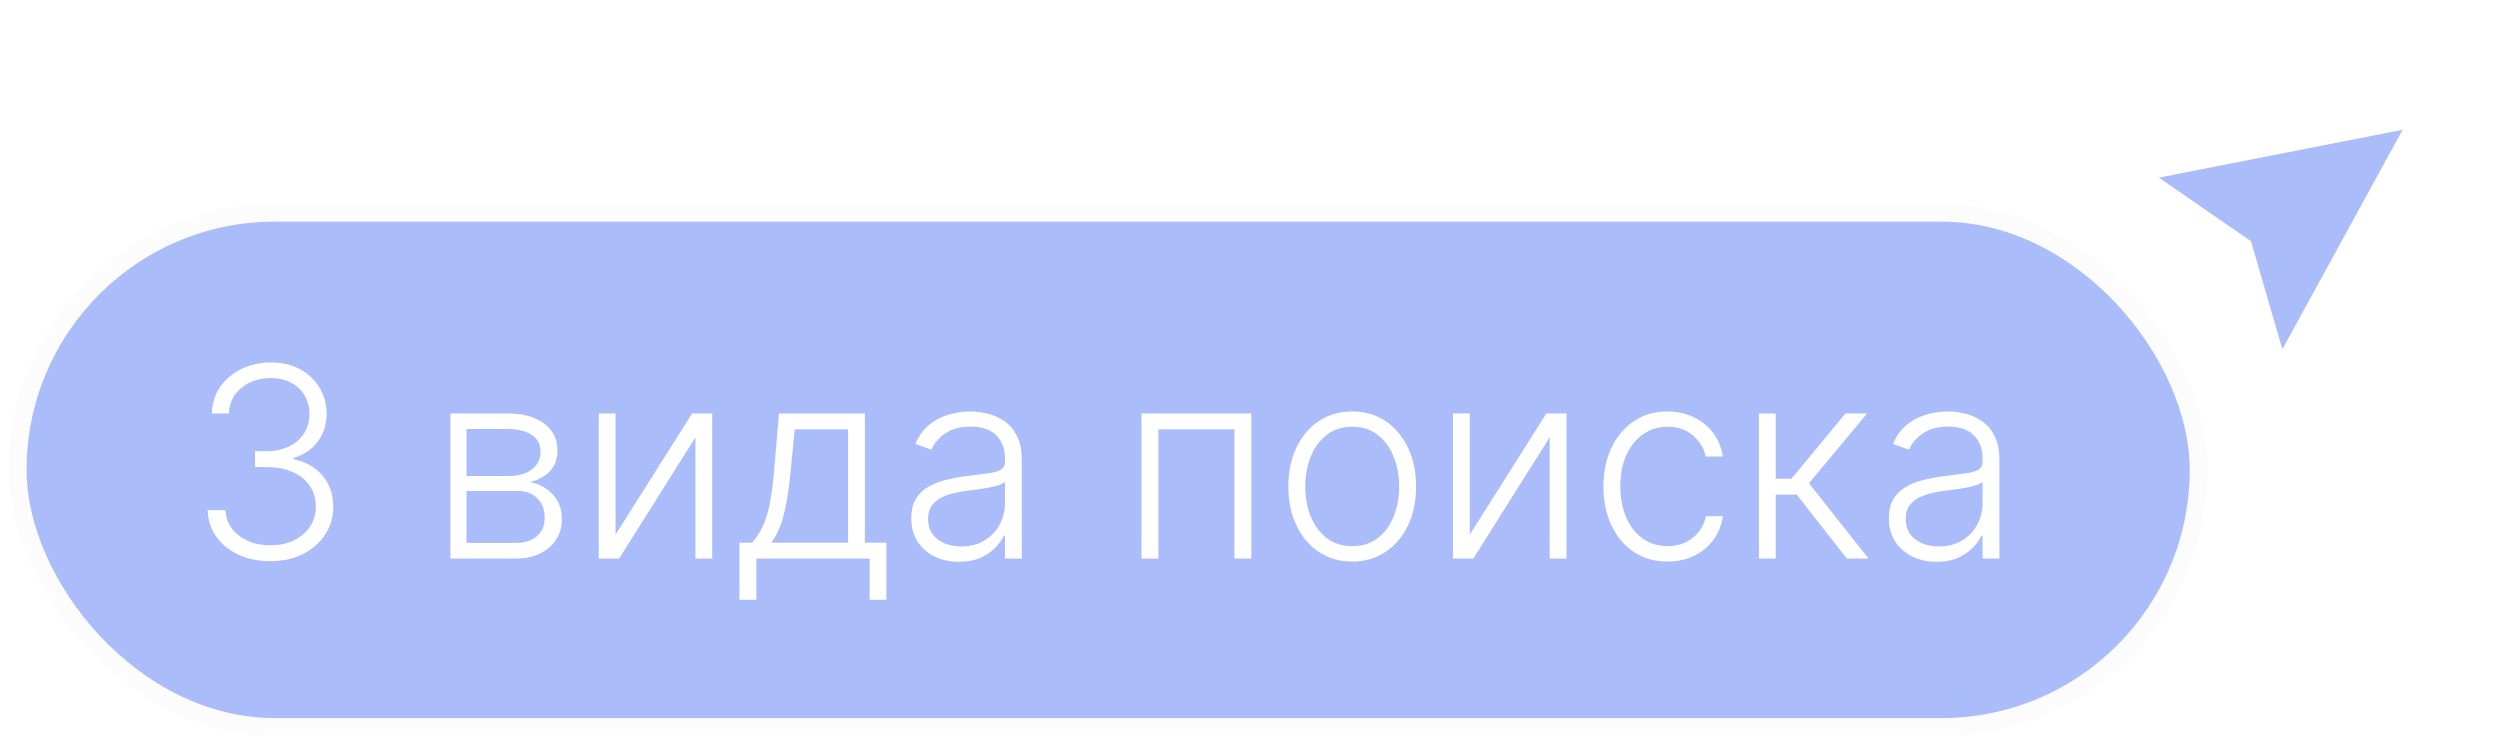
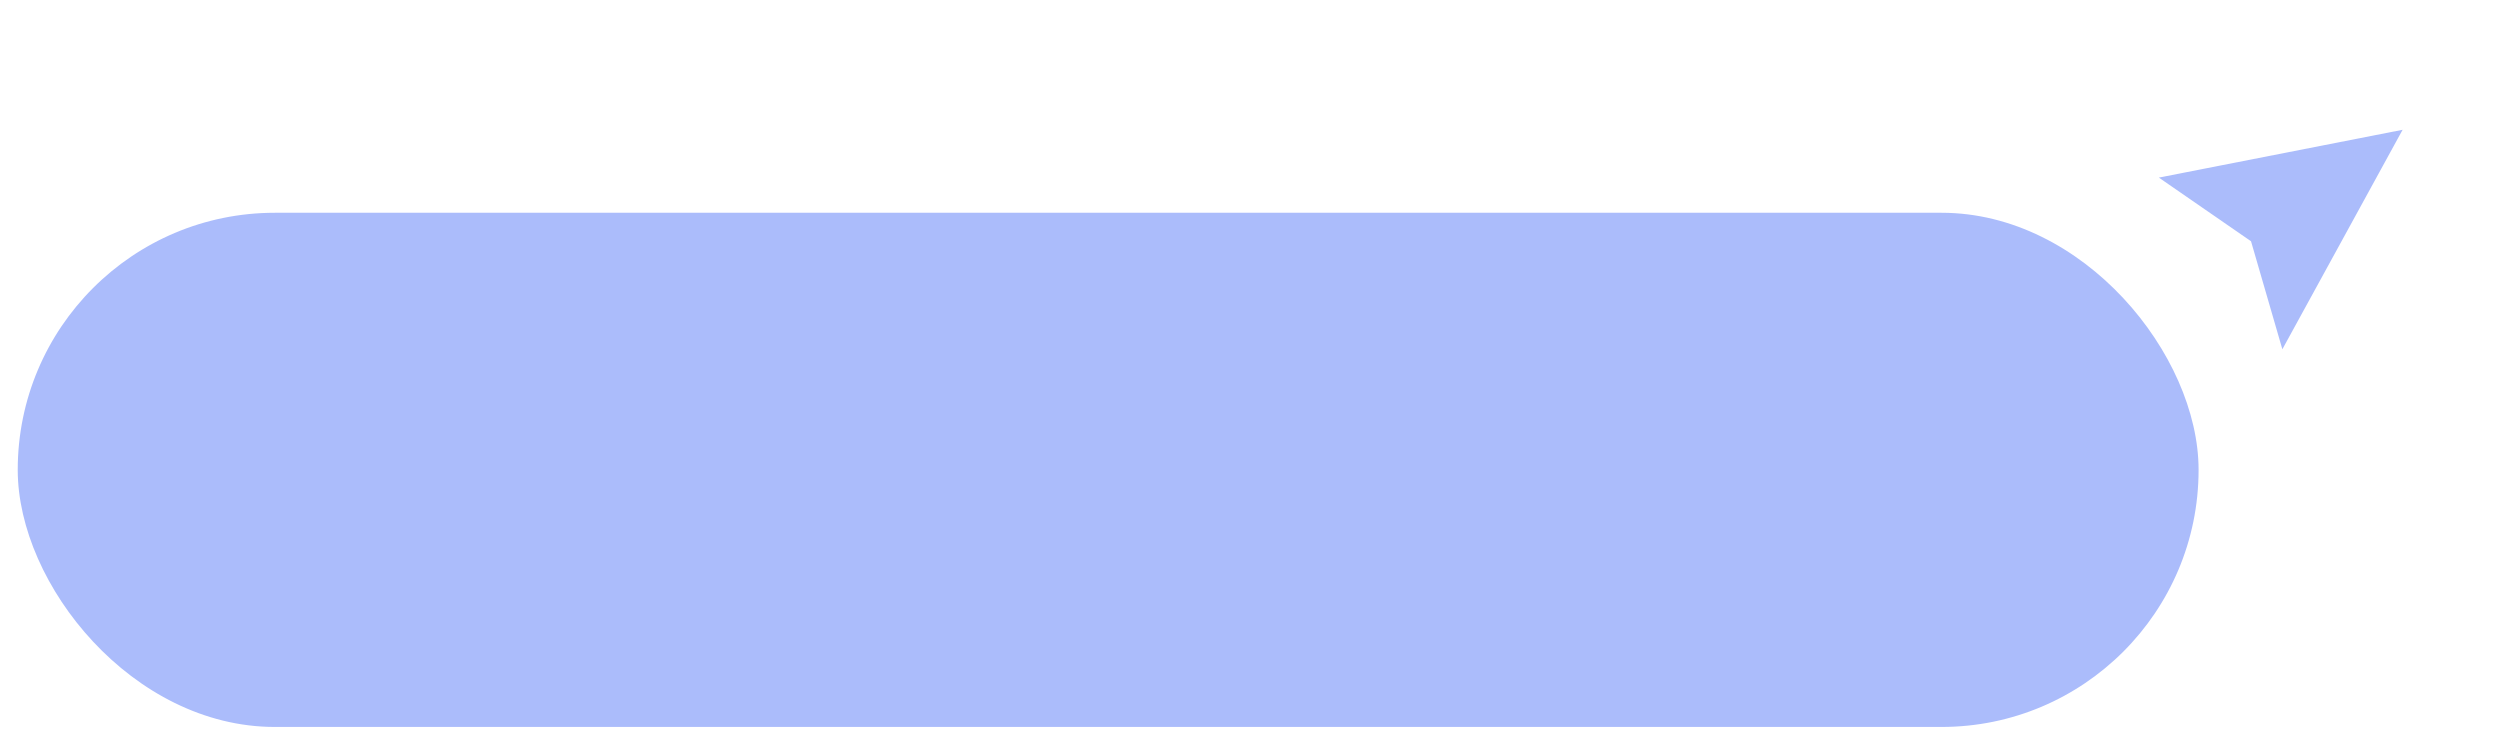
<svg xmlns="http://www.w3.org/2000/svg" width="141" height="42" viewBox="0 0 141 42" fill="none">
  <rect x="1" y="12" width="123" height="29" rx="14.5" fill="#ABBCFB" />
-   <rect x="1" y="12" width="123" height="29" rx="14.5" stroke="#FCFCFC" />
-   <path d="M15.257 31.649C14.586 31.649 13.985 31.528 13.456 31.287C12.927 31.042 12.508 30.703 12.199 30.27C11.89 29.836 11.727 29.337 11.709 28.773H12.716C12.734 29.171 12.856 29.518 13.084 29.817C13.311 30.111 13.613 30.342 13.989 30.509C14.365 30.673 14.784 30.754 15.246 30.754C15.75 30.754 16.194 30.66 16.578 30.472C16.965 30.284 17.267 30.026 17.483 29.7C17.703 29.369 17.814 28.996 17.814 28.581C17.814 28.141 17.702 27.752 17.478 27.414C17.254 27.077 16.933 26.814 16.514 26.626C16.098 26.438 15.601 26.344 15.022 26.344H14.383V25.449H15.022C15.495 25.449 15.912 25.364 16.274 25.193C16.64 25.019 16.928 24.776 17.137 24.463C17.347 24.151 17.451 23.783 17.451 23.361C17.451 22.959 17.361 22.606 17.18 22.301C16.999 21.995 16.743 21.756 16.413 21.582C16.086 21.408 15.704 21.321 15.267 21.321C14.845 21.321 14.458 21.402 14.106 21.566C13.755 21.729 13.47 21.96 13.254 22.258C13.041 22.556 12.927 22.91 12.913 23.318H11.949C11.963 22.75 12.119 22.251 12.418 21.821C12.72 21.388 13.119 21.051 13.616 20.809C14.117 20.564 14.671 20.442 15.278 20.442C15.921 20.442 16.477 20.573 16.945 20.836C17.414 21.099 17.776 21.448 18.032 21.885C18.291 22.319 18.421 22.796 18.421 23.318C18.421 23.94 18.252 24.472 17.915 24.916C17.577 25.357 17.123 25.662 16.551 25.832V25.902C17.247 26.04 17.794 26.349 18.192 26.828C18.593 27.304 18.794 27.889 18.794 28.581C18.794 29.163 18.641 29.687 18.336 30.152C18.03 30.614 17.611 30.98 17.078 31.25C16.549 31.516 15.942 31.649 15.257 31.649ZM25.404 31.5V23.318H28.627C29.497 23.318 30.182 23.506 30.683 23.883C31.187 24.259 31.439 24.767 31.439 25.406C31.439 25.893 31.299 26.282 31.018 26.573C30.738 26.864 30.361 27.07 29.889 27.191C30.205 27.244 30.498 27.359 30.768 27.537C31.041 27.715 31.264 27.949 31.434 28.24C31.604 28.531 31.69 28.879 31.69 29.284C31.69 29.71 31.583 30.09 31.37 30.424C31.157 30.758 30.857 31.021 30.47 31.212C30.083 31.404 29.625 31.5 29.096 31.5H25.404ZM26.31 30.621H29.096C29.596 30.621 29.992 30.493 30.283 30.238C30.575 29.978 30.72 29.634 30.72 29.204C30.72 28.746 30.582 28.38 30.305 28.107C30.031 27.83 29.664 27.691 29.202 27.691H26.31V30.621ZM26.31 26.85H28.685C29.055 26.85 29.374 26.793 29.644 26.679C29.914 26.566 30.122 26.406 30.267 26.2C30.416 25.99 30.489 25.745 30.486 25.465C30.486 25.064 30.322 24.753 29.996 24.533C29.669 24.309 29.213 24.197 28.627 24.197H26.31V26.85ZM34.717 30.152L39.036 23.318H40.171V31.5H39.223V24.666L34.919 31.5H33.768V23.318H34.717V30.152ZM41.705 33.828V30.605H42.414C42.591 30.406 42.746 30.191 42.877 29.961C43.008 29.73 43.122 29.467 43.218 29.172C43.317 28.874 43.401 28.528 43.468 28.134C43.536 27.736 43.593 27.272 43.639 26.743L43.937 23.318H48.779V30.605H49.993V33.828H49.045V31.5H42.659V33.828H41.705ZM43.506 30.605H47.831V24.213H44.821L44.576 26.743C44.491 27.603 44.37 28.352 44.214 28.991C44.058 29.63 43.822 30.168 43.506 30.605ZM54.086 31.686C53.592 31.686 53.141 31.591 52.733 31.399C52.324 31.203 51.999 30.923 51.758 30.557C51.517 30.188 51.396 29.74 51.396 29.215C51.396 28.81 51.472 28.469 51.625 28.192C51.778 27.915 51.994 27.688 52.275 27.51C52.555 27.333 52.887 27.192 53.271 27.09C53.654 26.986 54.077 26.907 54.538 26.85C54.997 26.793 55.384 26.743 55.7 26.701C56.019 26.658 56.263 26.591 56.429 26.498C56.596 26.406 56.68 26.257 56.68 26.051V25.859C56.68 25.302 56.513 24.863 56.179 24.543C55.849 24.22 55.373 24.059 54.752 24.059C54.162 24.059 53.681 24.188 53.308 24.447C52.939 24.707 52.679 25.012 52.53 25.364L51.63 25.039C51.815 24.591 52.071 24.234 52.397 23.968C52.724 23.698 53.09 23.505 53.495 23.387C53.899 23.267 54.309 23.206 54.725 23.206C55.038 23.206 55.362 23.247 55.7 23.329C56.041 23.41 56.357 23.553 56.648 23.755C56.939 23.954 57.175 24.233 57.356 24.591C57.538 24.946 57.628 25.397 57.628 25.944V31.5H56.68V30.206H56.621C56.508 30.447 56.339 30.681 56.115 30.909C55.892 31.136 55.611 31.322 55.274 31.468C54.936 31.614 54.54 31.686 54.086 31.686ZM54.214 30.818C54.718 30.818 55.155 30.706 55.524 30.483C55.893 30.259 56.177 29.962 56.376 29.593C56.579 29.22 56.68 28.81 56.68 28.363V27.18C56.609 27.247 56.49 27.308 56.323 27.361C56.16 27.414 55.97 27.462 55.753 27.505C55.54 27.544 55.327 27.578 55.114 27.606C54.901 27.635 54.709 27.659 54.538 27.681C54.077 27.738 53.683 27.826 53.356 27.947C53.029 28.068 52.779 28.235 52.605 28.448C52.431 28.657 52.344 28.927 52.344 29.258C52.344 29.755 52.522 30.14 52.877 30.413C53.232 30.683 53.677 30.818 54.214 30.818ZM64.38 31.5V23.318H70.575V31.5H69.621V24.213H65.333V31.5H64.38ZM76.265 31.671C75.558 31.671 74.933 31.491 74.39 31.133C73.85 30.774 73.427 30.278 73.122 29.646C72.817 29.011 72.664 28.277 72.664 27.446C72.664 26.608 72.817 25.871 73.122 25.236C73.427 24.597 73.85 24.099 74.39 23.744C74.933 23.386 75.558 23.206 76.265 23.206C76.972 23.206 77.595 23.386 78.135 23.744C78.674 24.103 79.097 24.6 79.402 25.236C79.711 25.871 79.866 26.608 79.866 27.446C79.866 28.277 79.713 29.011 79.408 29.646C79.102 30.278 78.678 30.774 78.135 31.133C77.595 31.491 76.972 31.671 76.265 31.671ZM76.265 30.802C76.833 30.802 77.314 30.649 77.708 30.344C78.103 30.039 78.401 29.632 78.603 29.124C78.809 28.616 78.912 28.057 78.912 27.446C78.912 26.836 78.809 26.274 78.603 25.763C78.401 25.252 78.103 24.842 77.708 24.533C77.314 24.224 76.833 24.069 76.265 24.069C75.7 24.069 75.219 24.224 74.821 24.533C74.427 24.842 74.127 25.252 73.921 25.763C73.719 26.274 73.618 26.836 73.618 27.446C73.618 28.057 73.719 28.616 73.921 29.124C74.127 29.632 74.427 30.039 74.821 30.344C75.216 30.649 75.697 30.802 76.265 30.802ZM82.895 30.152L87.215 23.318H88.35V31.5H87.402V24.666L83.098 31.5H81.947V23.318H82.895V30.152ZM94.049 31.671C93.318 31.671 92.68 31.488 92.137 31.122C91.597 30.756 91.178 30.255 90.88 29.62C90.582 28.984 90.433 28.26 90.433 27.446C90.433 26.626 90.584 25.896 90.885 25.257C91.191 24.618 91.613 24.117 92.153 23.755C92.693 23.389 93.32 23.206 94.033 23.206C94.58 23.206 95.076 23.313 95.519 23.526C95.963 23.735 96.329 24.032 96.617 24.416C96.908 24.796 97.091 25.239 97.165 25.747H96.207C96.107 25.285 95.868 24.891 95.488 24.565C95.111 24.234 94.632 24.069 94.049 24.069C93.527 24.069 93.066 24.211 92.664 24.495C92.263 24.776 91.949 25.168 91.722 25.673C91.498 26.173 91.386 26.754 91.386 27.414C91.386 28.078 91.496 28.666 91.716 29.178C91.936 29.685 92.245 30.083 92.643 30.371C93.044 30.658 93.513 30.802 94.049 30.802C94.412 30.802 94.742 30.735 95.04 30.6C95.342 30.461 95.594 30.266 95.796 30.014C96.002 29.762 96.141 29.462 96.212 29.114H97.171C97.1 29.607 96.924 30.048 96.644 30.435C96.367 30.818 96.006 31.12 95.562 31.34C95.122 31.56 94.618 31.671 94.049 31.671ZM99.203 31.5V23.318H100.151V26.999H101.041L104.082 23.318H105.307L102.026 27.255L105.382 31.5H104.157L101.334 27.894H100.151V31.5H99.203ZM109.222 31.686C108.729 31.686 108.278 31.591 107.869 31.399C107.461 31.203 107.136 30.923 106.895 30.557C106.653 30.188 106.532 29.74 106.532 29.215C106.532 28.81 106.609 28.469 106.762 28.192C106.914 27.915 107.131 27.688 107.411 27.51C107.692 27.333 108.024 27.192 108.407 27.09C108.791 26.986 109.214 26.907 109.675 26.85C110.133 26.793 110.52 26.743 110.836 26.701C111.156 26.658 111.399 26.591 111.566 26.498C111.733 26.406 111.817 26.257 111.817 26.051V25.859C111.817 25.302 111.65 24.863 111.316 24.543C110.986 24.22 110.51 24.059 109.888 24.059C109.299 24.059 108.818 24.188 108.445 24.447C108.075 24.707 107.816 25.012 107.667 25.364L106.767 25.039C106.952 24.591 107.207 24.234 107.534 23.968C107.861 23.698 108.226 23.505 108.631 23.387C109.036 23.267 109.446 23.206 109.862 23.206C110.174 23.206 110.499 23.247 110.836 23.329C111.177 23.41 111.493 23.553 111.785 23.755C112.076 23.954 112.312 24.233 112.493 24.591C112.674 24.946 112.765 25.397 112.765 25.944V31.5H111.817V30.206H111.758C111.644 30.447 111.476 30.681 111.252 30.909C111.028 31.136 110.748 31.322 110.41 31.468C110.073 31.614 109.677 31.686 109.222 31.686ZM109.35 30.818C109.855 30.818 110.291 30.706 110.661 30.483C111.03 30.259 111.314 29.962 111.513 29.593C111.715 29.22 111.817 28.81 111.817 28.363V27.18C111.746 27.247 111.627 27.308 111.46 27.361C111.296 27.414 111.106 27.462 110.89 27.505C110.677 27.544 110.464 27.578 110.251 27.606C110.037 27.635 109.846 27.659 109.675 27.681C109.214 27.738 108.819 27.826 108.493 27.947C108.166 28.068 107.916 28.235 107.742 28.448C107.568 28.657 107.481 28.927 107.481 29.258C107.481 29.755 107.658 30.14 108.013 30.413C108.368 30.683 108.814 30.818 109.35 30.818Z" fill="white" />
  <g filter="url(#filter0_d_6754_7806)">
    <path d="M120.5 8.754L136.459 5.623L128.582 20L126.527 12.918L120.5 8.754Z" fill="#ABBCFB" />
    <path d="M120.5 8.754L136.459 5.623L128.582 20L126.527 12.918L120.5 8.754Z" stroke="white" />
  </g>
  <defs>
    <filter id="filter0_d_6754_7806" x="117.236" y="3.925" width="22.173" height="20.372" filterUnits="userSpaceOnUse" color-interpolation-filters="sRGB">
      <feFlood flood-opacity="0" result="BackgroundImageFix" />
      <feColorMatrix in="SourceAlpha" type="matrix" values="0 0 0 0 0 0 0 0 0 0 0 0 0 0 0 0 0 0 127 0" result="hardAlpha" />
      <feOffset dy="1" />
      <feGaussianBlur stdDeviation="1" />
      <feComposite in2="hardAlpha" operator="out" />
      <feColorMatrix type="matrix" values="0 0 0 0 0 0 0 0 0 0 0 0 0 0 0 0 0 0 0.25 0" />
      <feBlend mode="normal" in2="BackgroundImageFix" result="effect1_dropShadow_6754_7806" />
      <feBlend mode="normal" in="SourceGraphic" in2="effect1_dropShadow_6754_7806" result="shape" />
    </filter>
  </defs>
</svg>